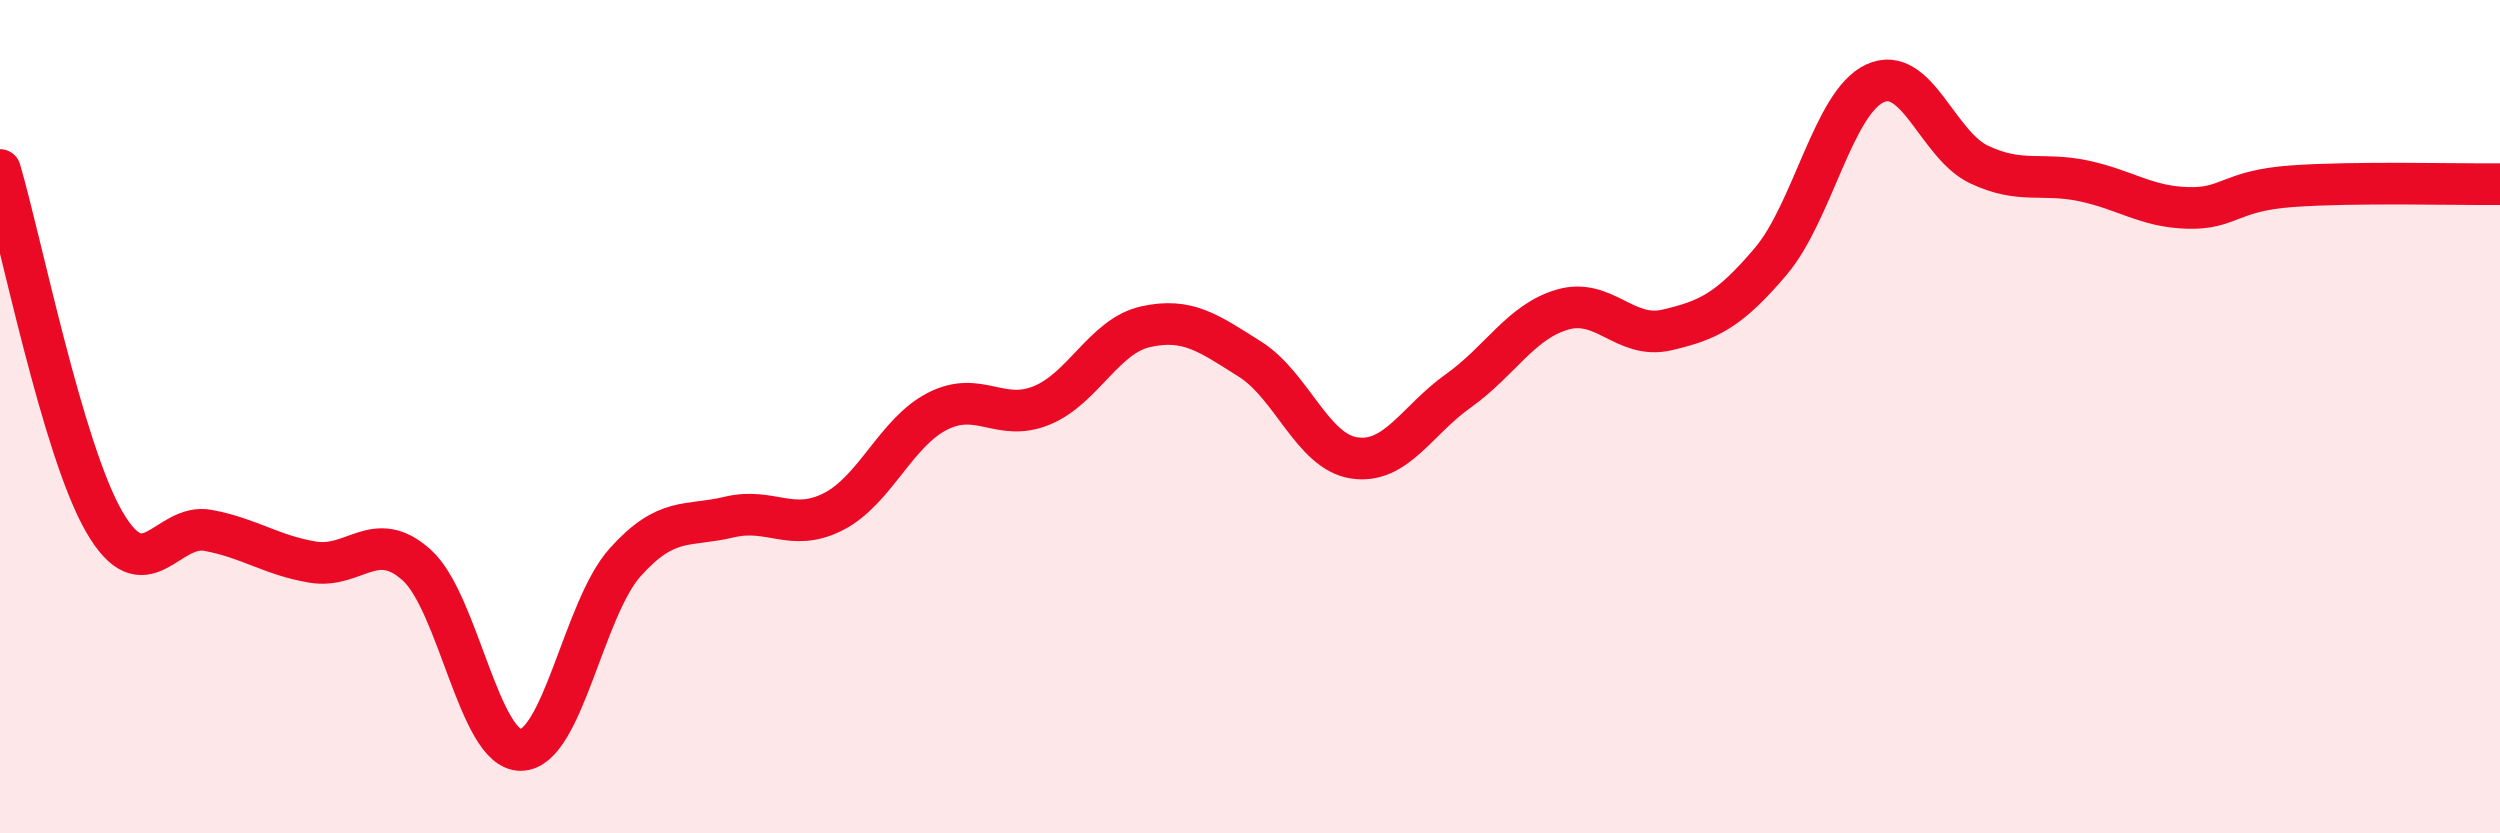
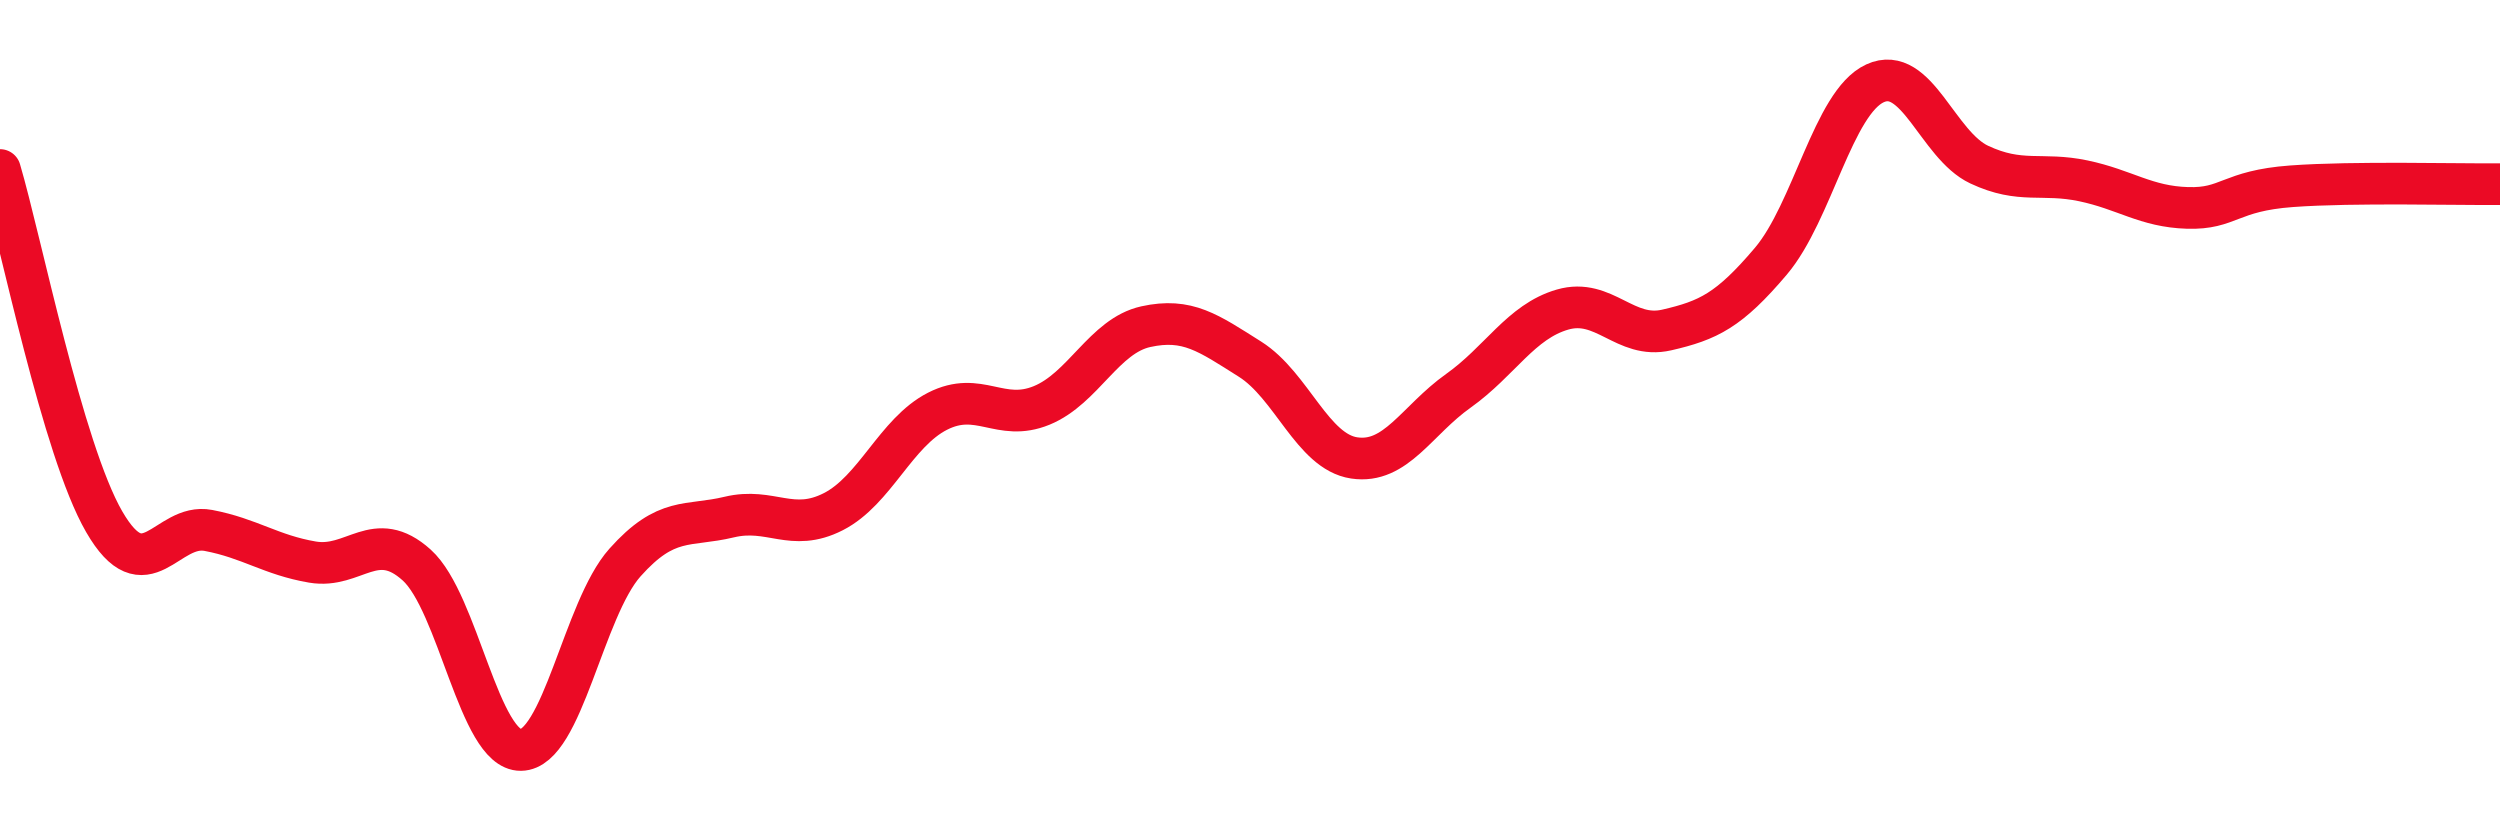
<svg xmlns="http://www.w3.org/2000/svg" width="60" height="20" viewBox="0 0 60 20">
-   <path d="M 0,4.08 C 0.5,5.77 1.5,10.79 2.5,12.52 C 3.5,14.25 4,12.54 5,12.73 C 6,12.92 6.5,13.32 7.5,13.49 C 8.5,13.66 9,12.66 10,13.56 C 11,14.46 11.5,18.01 12.5,18 C 13.5,17.99 14,14.62 15,13.5 C 16,12.38 16.5,12.65 17.5,12.41 C 18.5,12.17 19,12.79 20,12.28 C 21,11.77 21.5,10.38 22.5,9.87 C 23.5,9.36 24,10.14 25,9.73 C 26,9.32 26.5,8.06 27.5,7.84 C 28.5,7.62 29,7.99 30,8.62 C 31,9.25 31.5,10.84 32.5,10.99 C 33.5,11.14 34,10.09 35,9.38 C 36,8.67 36.5,7.72 37.5,7.43 C 38.5,7.14 39,8.15 40,7.92 C 41,7.69 41.5,7.45 42.5,6.27 C 43.5,5.09 44,2.46 45,2 C 46,1.54 46.5,3.48 47.5,3.95 C 48.5,4.42 49,4.13 50,4.34 C 51,4.55 51.5,4.96 52.5,4.99 C 53.5,5.02 53.5,4.58 55,4.47 C 56.5,4.36 59,4.43 60,4.42L60 20L0 20Z" fill="#EB0A25" opacity="0.1" stroke-linecap="round" stroke-linejoin="round" />
  <path d="M 0,4.08 C 0.5,5.77 1.5,10.79 2.5,12.52 C 3.5,14.25 4,12.54 5,12.73 C 6,12.92 6.5,13.32 7.5,13.49 C 8.5,13.66 9,12.66 10,13.56 C 11,14.46 11.5,18.01 12.5,18 C 13.5,17.99 14,14.62 15,13.5 C 16,12.38 16.5,12.65 17.5,12.41 C 18.5,12.17 19,12.79 20,12.28 C 21,11.77 21.5,10.38 22.5,9.87 C 23.5,9.36 24,10.14 25,9.73 C 26,9.32 26.5,8.06 27.5,7.84 C 28.5,7.62 29,7.99 30,8.62 C 31,9.25 31.5,10.84 32.5,10.99 C 33.5,11.14 34,10.09 35,9.38 C 36,8.67 36.5,7.72 37.5,7.43 C 38.5,7.14 39,8.15 40,7.92 C 41,7.69 41.5,7.45 42.5,6.27 C 43.5,5.09 44,2.46 45,2 C 46,1.54 46.5,3.48 47.5,3.95 C 48.5,4.42 49,4.13 50,4.34 C 51,4.55 51.5,4.96 52.5,4.99 C 53.5,5.02 53.5,4.58 55,4.47 C 56.5,4.36 59,4.43 60,4.42" stroke="#EB0A25" stroke-width="1" fill="none" stroke-linecap="round" stroke-linejoin="round" />
</svg>